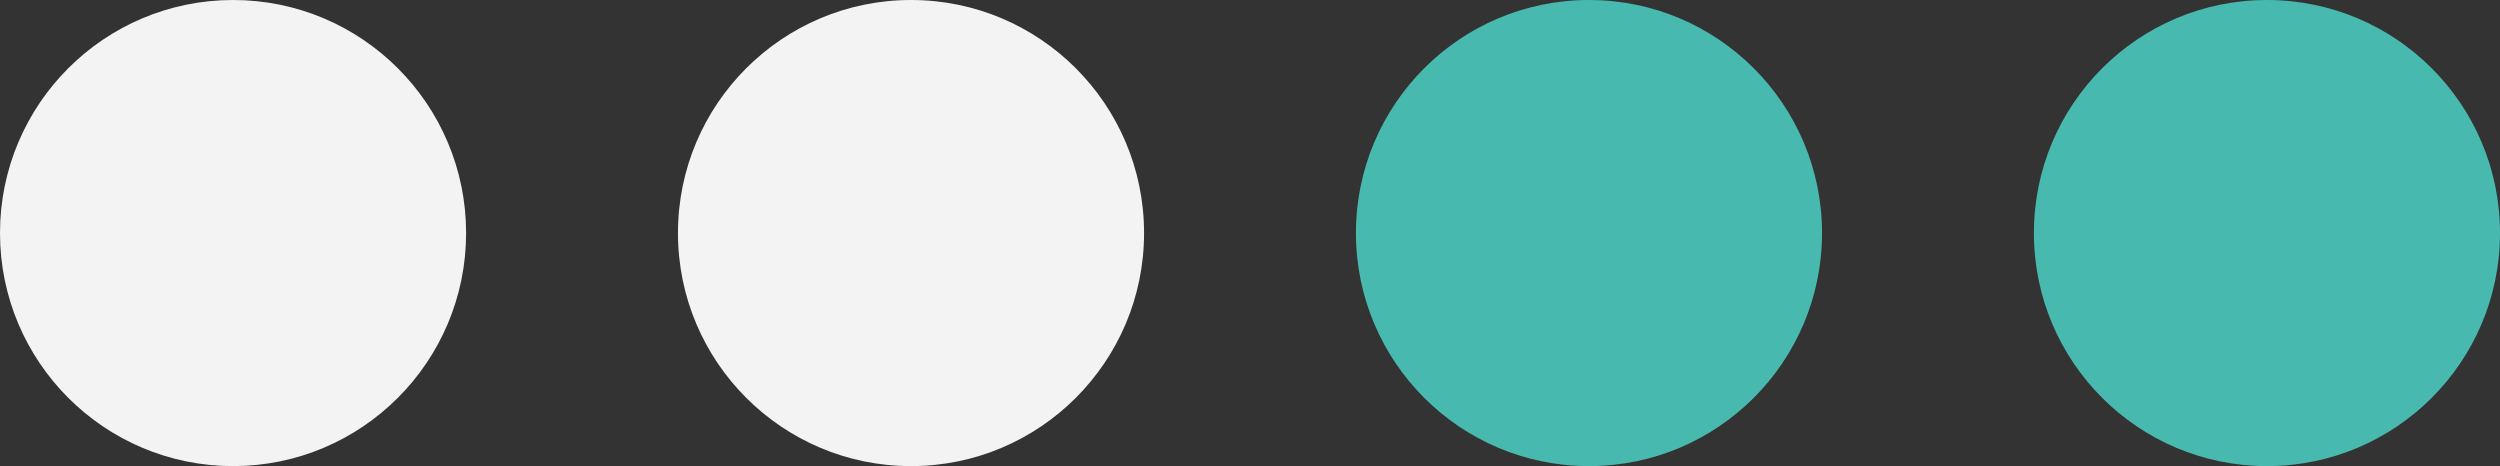
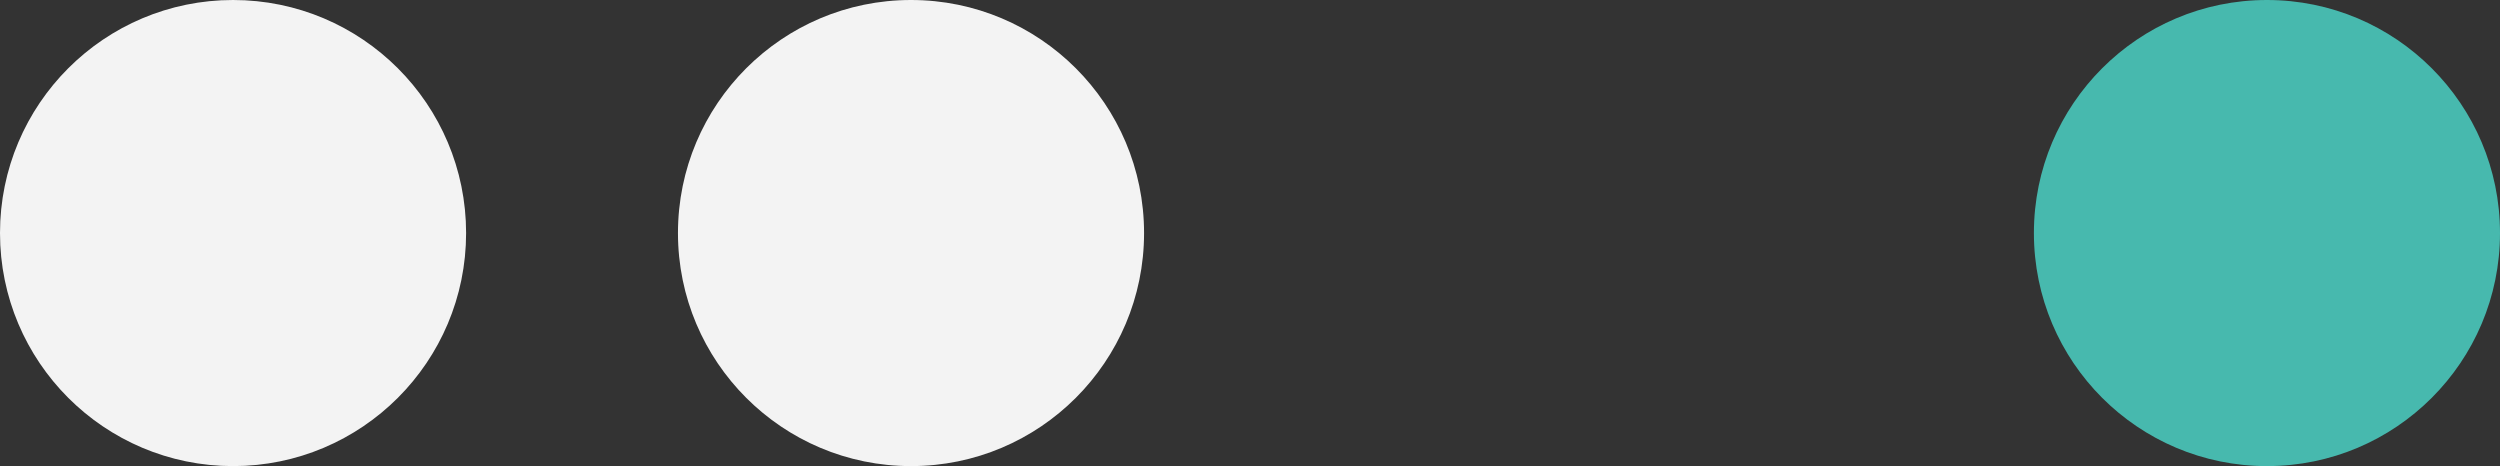
<svg xmlns="http://www.w3.org/2000/svg" width="59" height="11" viewBox="0 0 59 11" fill="none">
  <rect x="0" y="0" width="59" height="11" fill="#333333" stroke="none" />
  <circle cx="5.5" cy="5.5" r="5" fill="#F3F3F3" stroke="#F3F3F3" />
  <circle cx="21.5" cy="5.5" r="5.5" fill="#F3F3F3" />
-   <circle cx="37.5" cy="5.5" r="5.5" fill="#47B9AE" />
  <circle cx="53.5" cy="5.5" r="5.5" fill="#47B9AE" />
</svg>